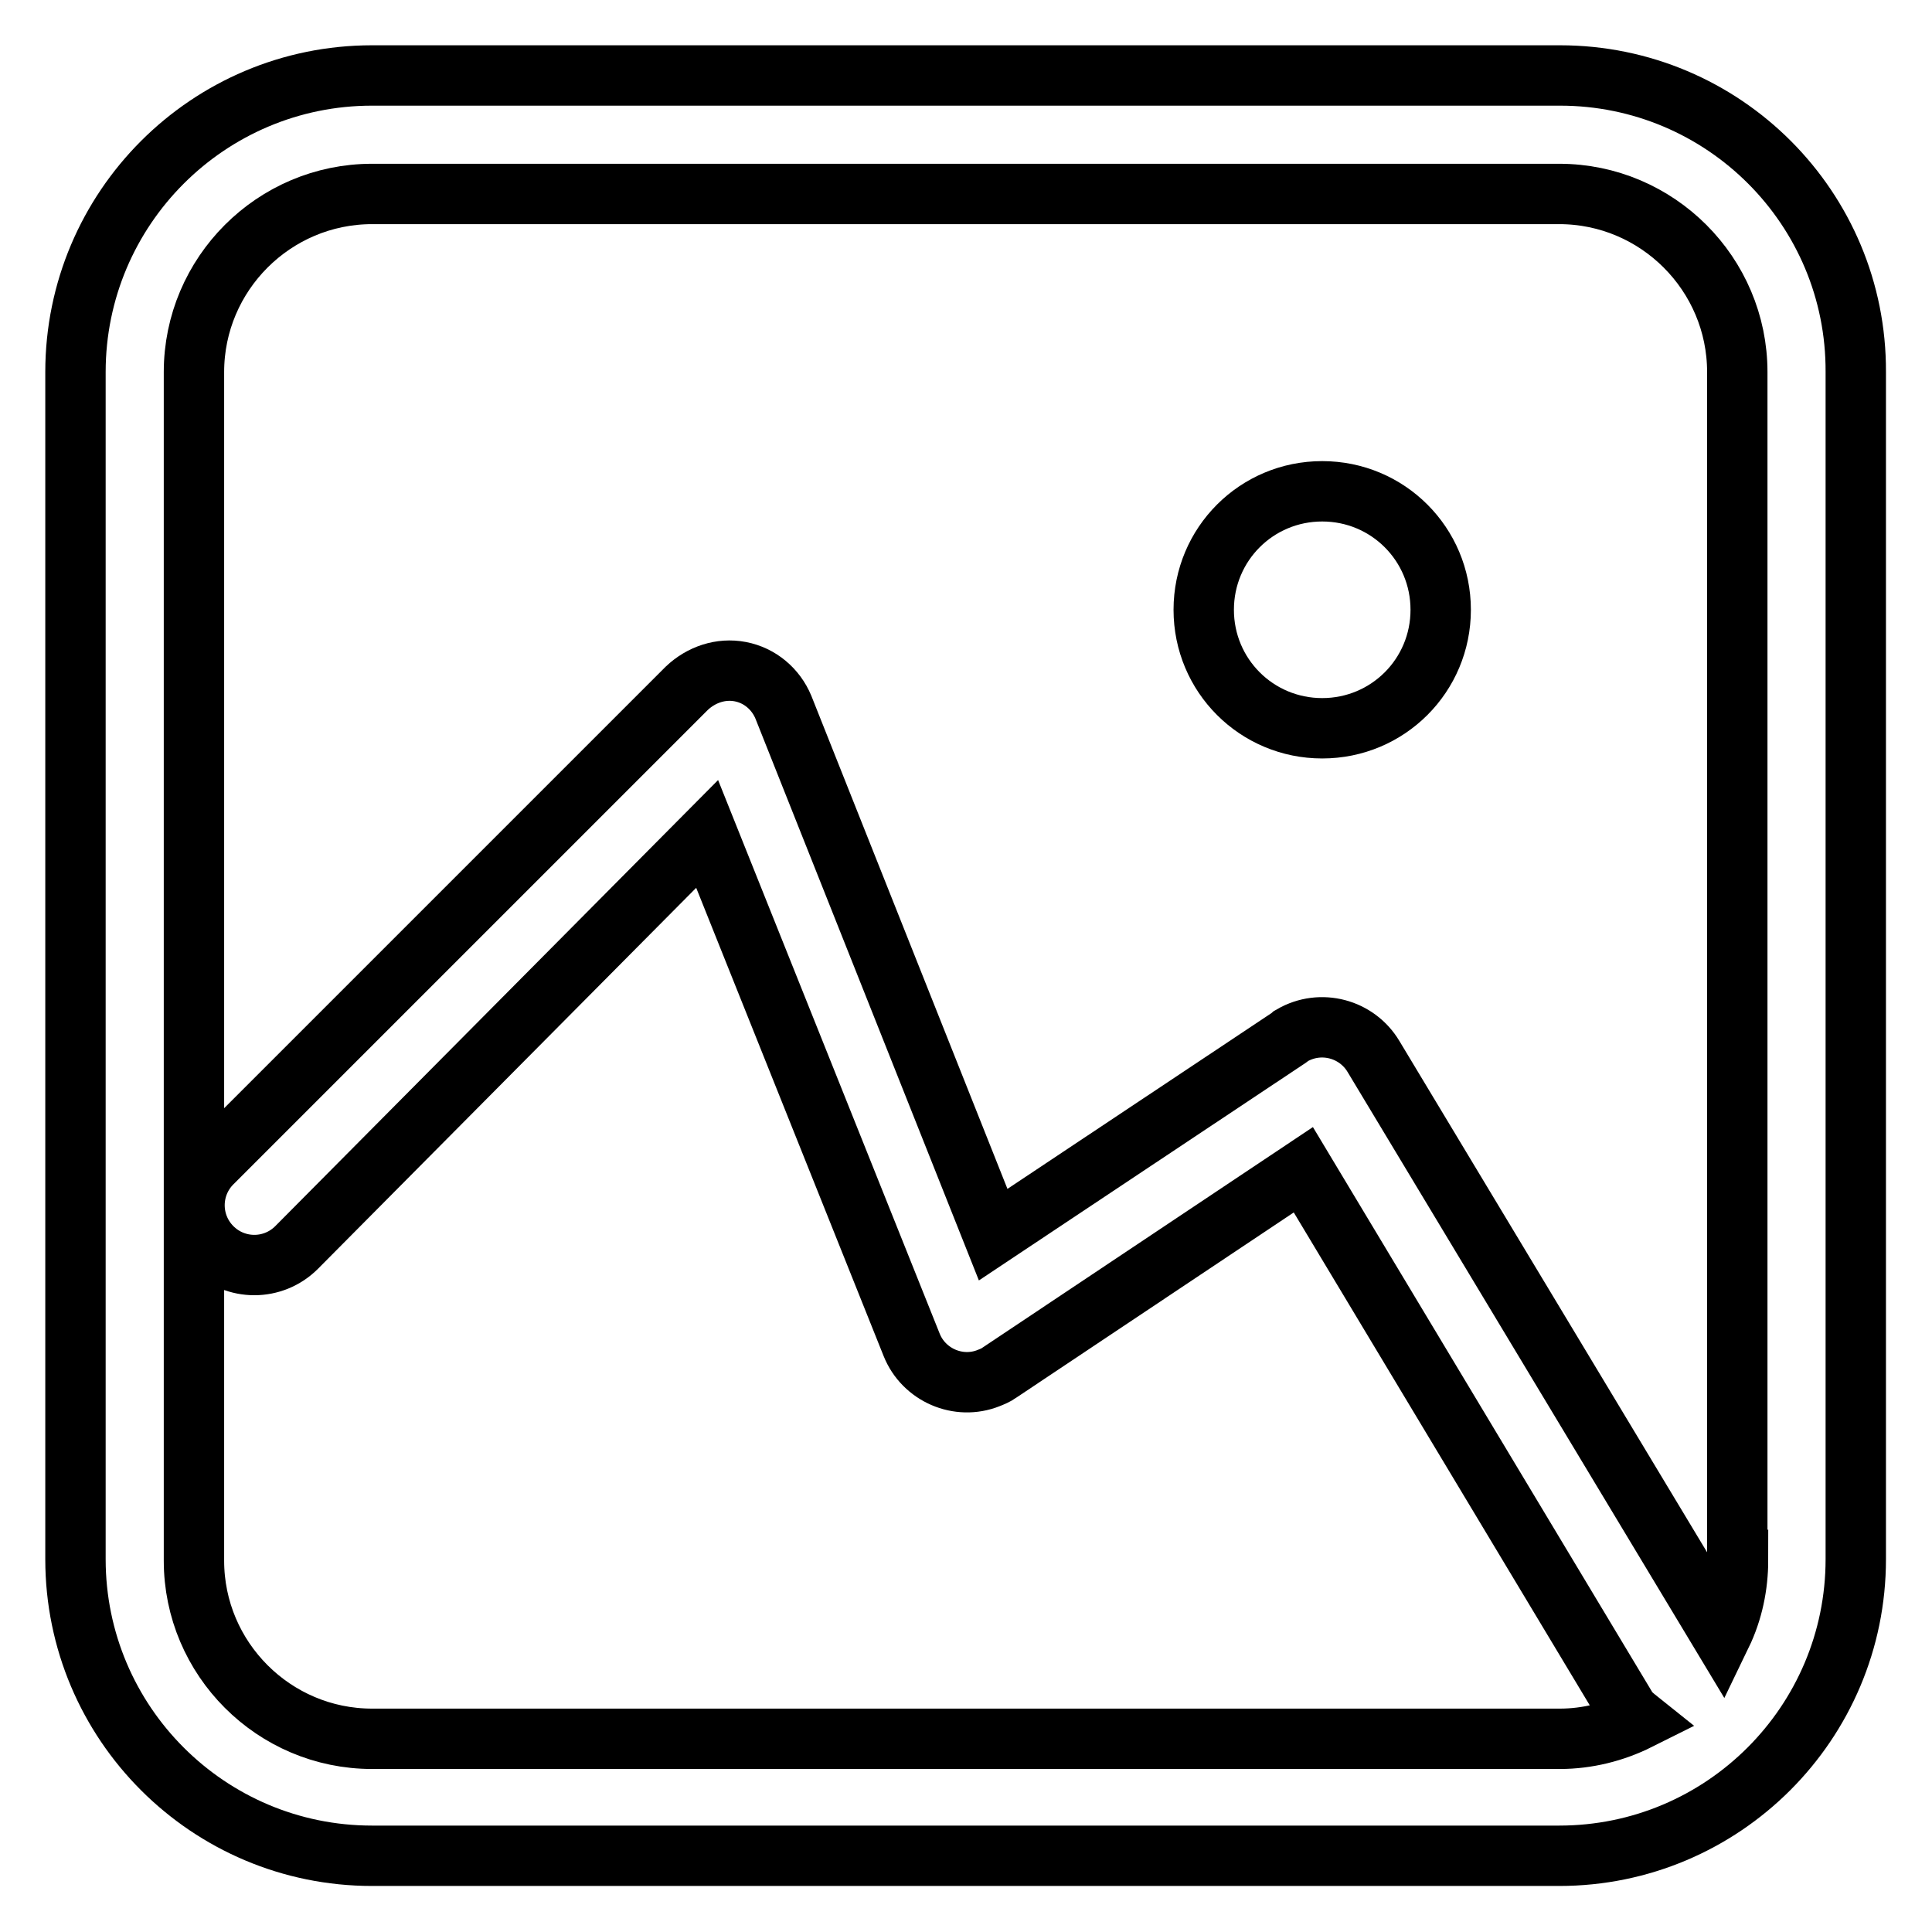
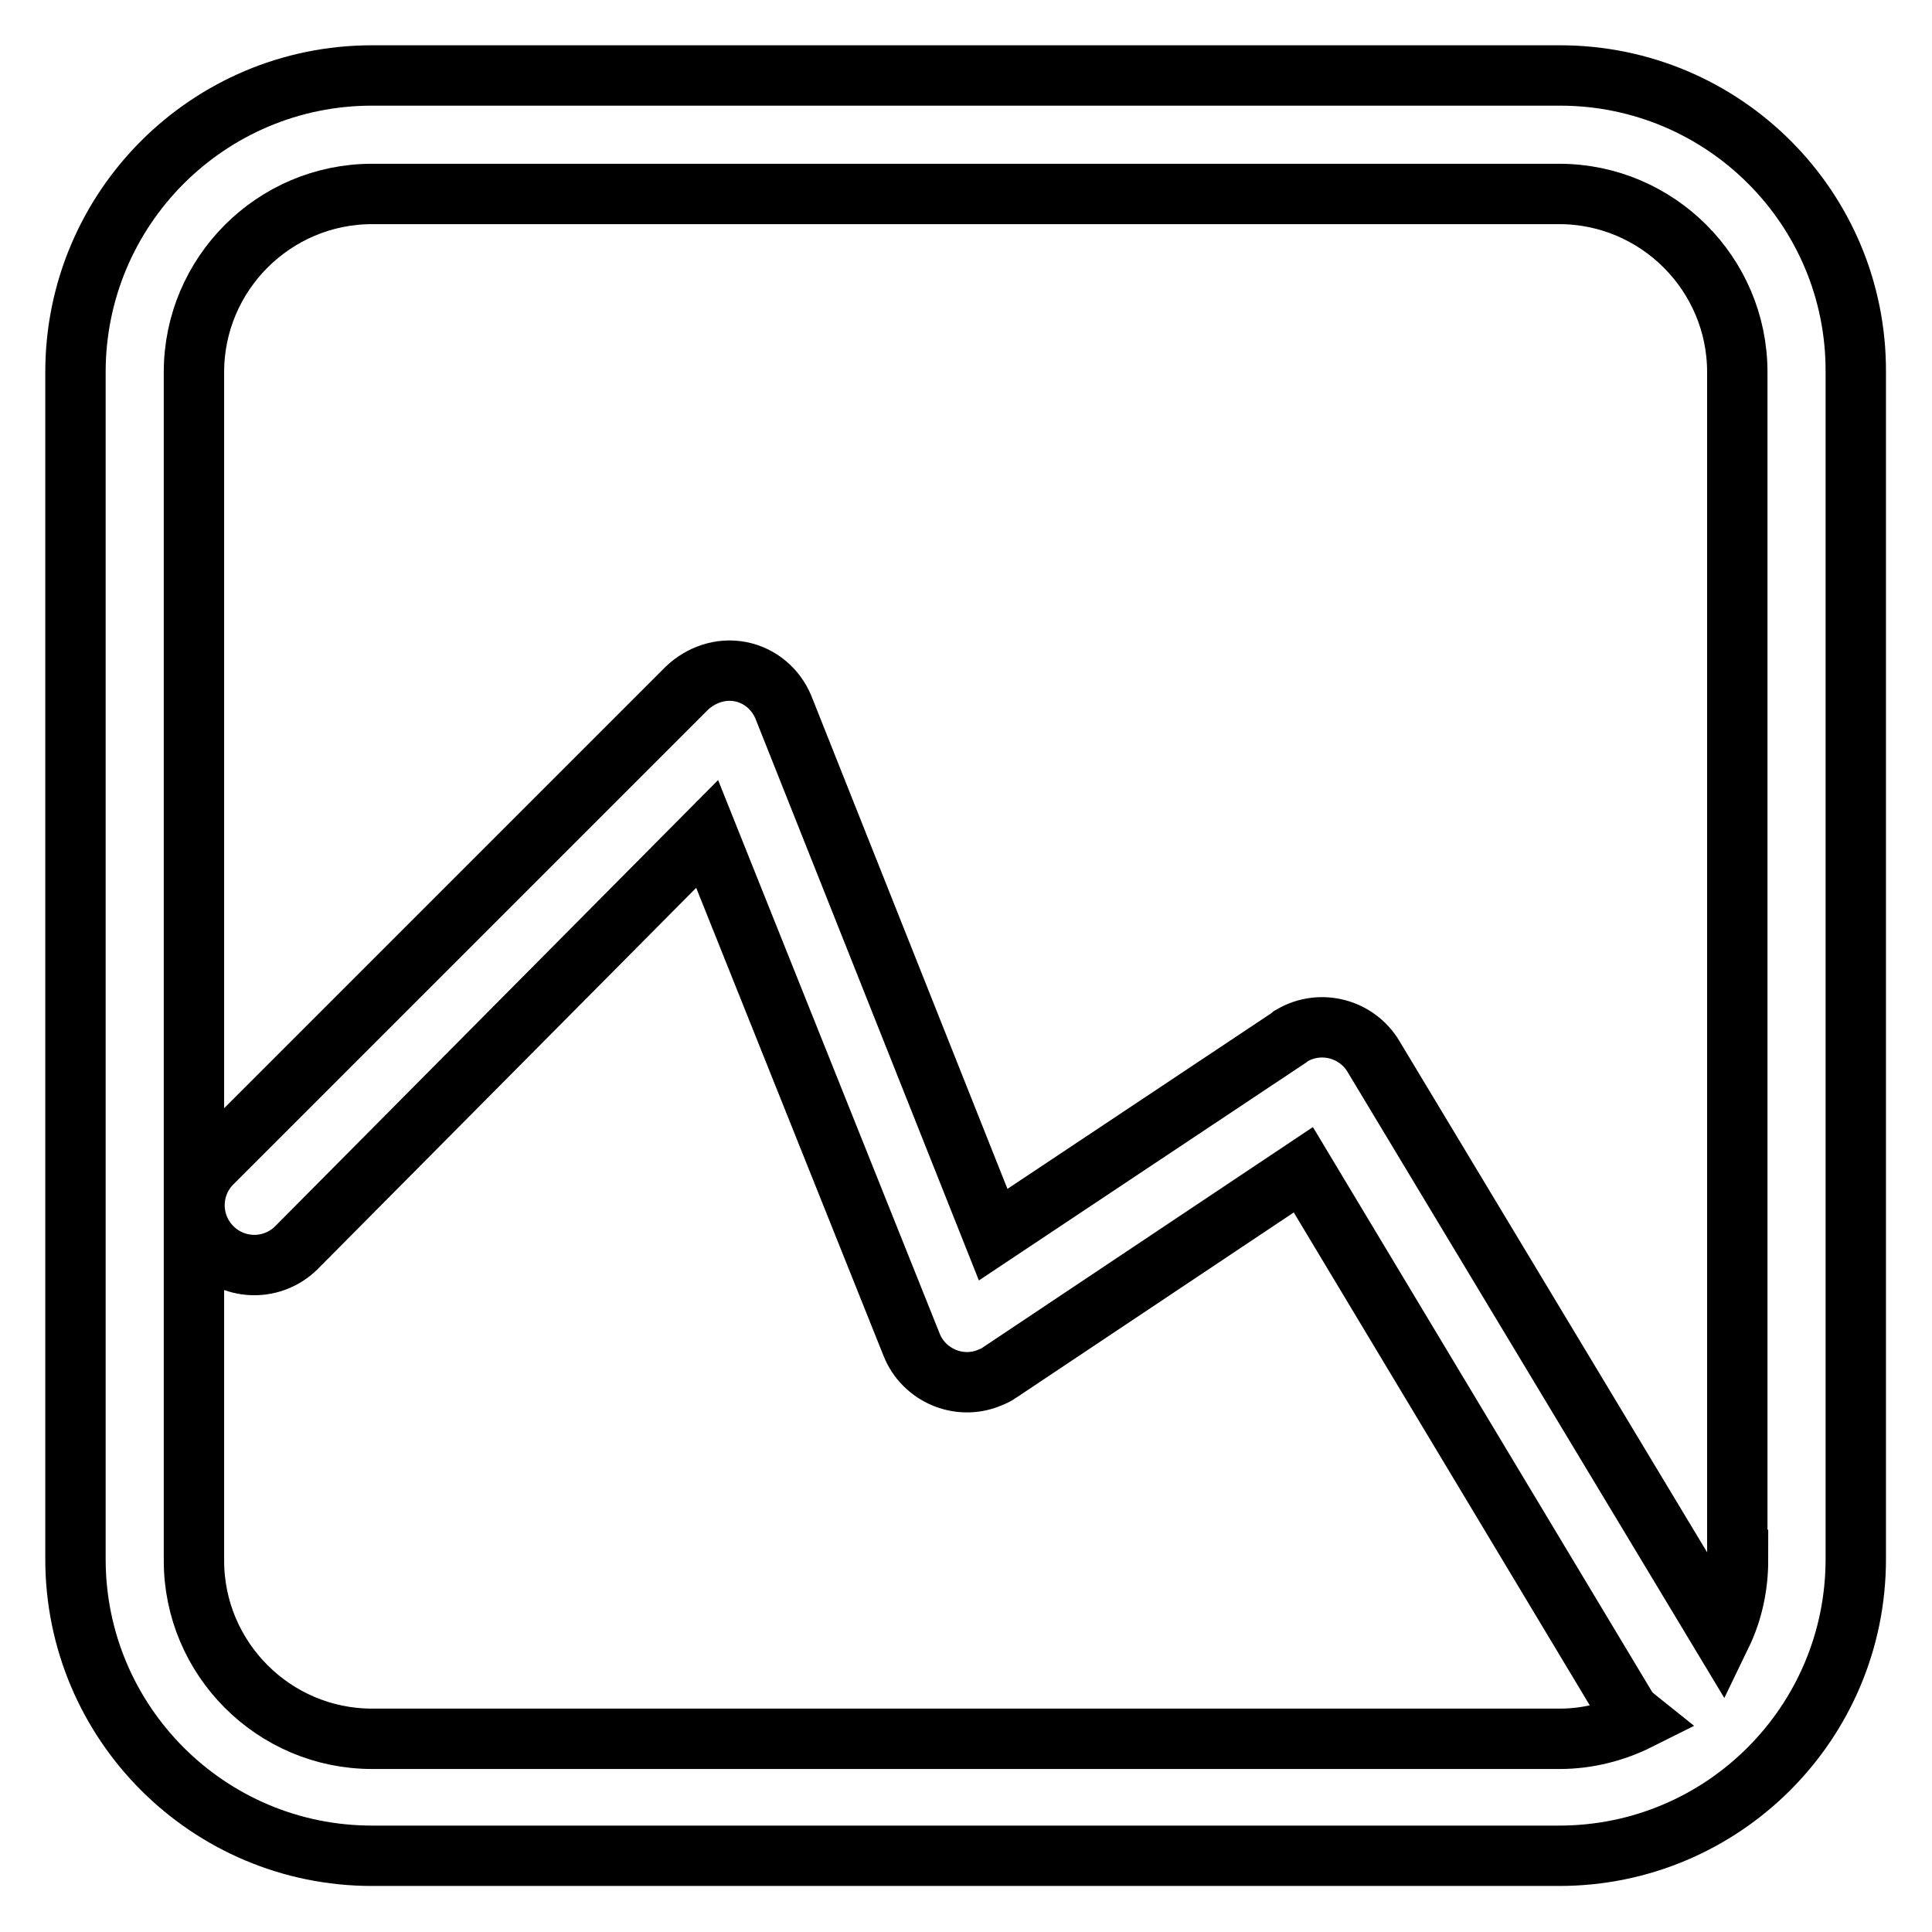
<svg xmlns="http://www.w3.org/2000/svg" version="1.1" x="0px" y="0px" viewBox="0 0 256 256" enable-background="new 0 0 256 256" xml:space="preserve">
  <g>
    <path stroke-width="8" fill-opacity="0" stroke="#000000" d="M206.7,10H49.3C27.6,10,10,27.6,10,49.3v157.3c0,21.7,17.6,39.3,39.3,39.3h157.3 c21.7,0,39.3-17.6,39.3-39.3V49.3C246,27.6,228.4,10,206.7,10z M230.3,206.7c0,3.4-0.7,6.8-2.2,9.9L182,140c-2.2-3.7-7-5-10.8-2.8 c-0.1,0.1-0.3,0.2-0.4,0.3l-39.2,26.1l-27.8-69.9c-1-2.4-3.1-4.2-5.7-4.7c-2.6-0.5-5.2,0.4-7.1,2.2l-62.9,62.9 c-3.1,3.1-3.1,8.1,0,11.2c3.1,3.1,8.1,3.1,11.2,0l54.4-54.8l27.1,67.7c1.6,4,6.2,6,10.2,4.4c0.5-0.2,1-0.4,1.4-0.7l40.3-26.9 l43,71.6c0.4,0.5,0.9,0.9,1.4,1.3c-3.2,1.6-6.8,2.5-10.4,2.5H49.3c-13,0-23.6-10.6-23.6-23.6V49.3c0-13,10.6-23.6,23.6-23.6l0,0 h157.3c13,0,23.6,10.6,23.6,23.6v0V206.7z" />
-     <path stroke-width="8" fill-opacity="0" stroke="#000000" d="M159.5,80.8c0,8.7,7,15.7,15.7,15.7c8.7,0,15.7-7,15.7-15.7l0,0c0-8.7-7-15.7-15.7-15.7 C166.5,65.1,159.5,72.1,159.5,80.8z" />
  </g>
</svg>